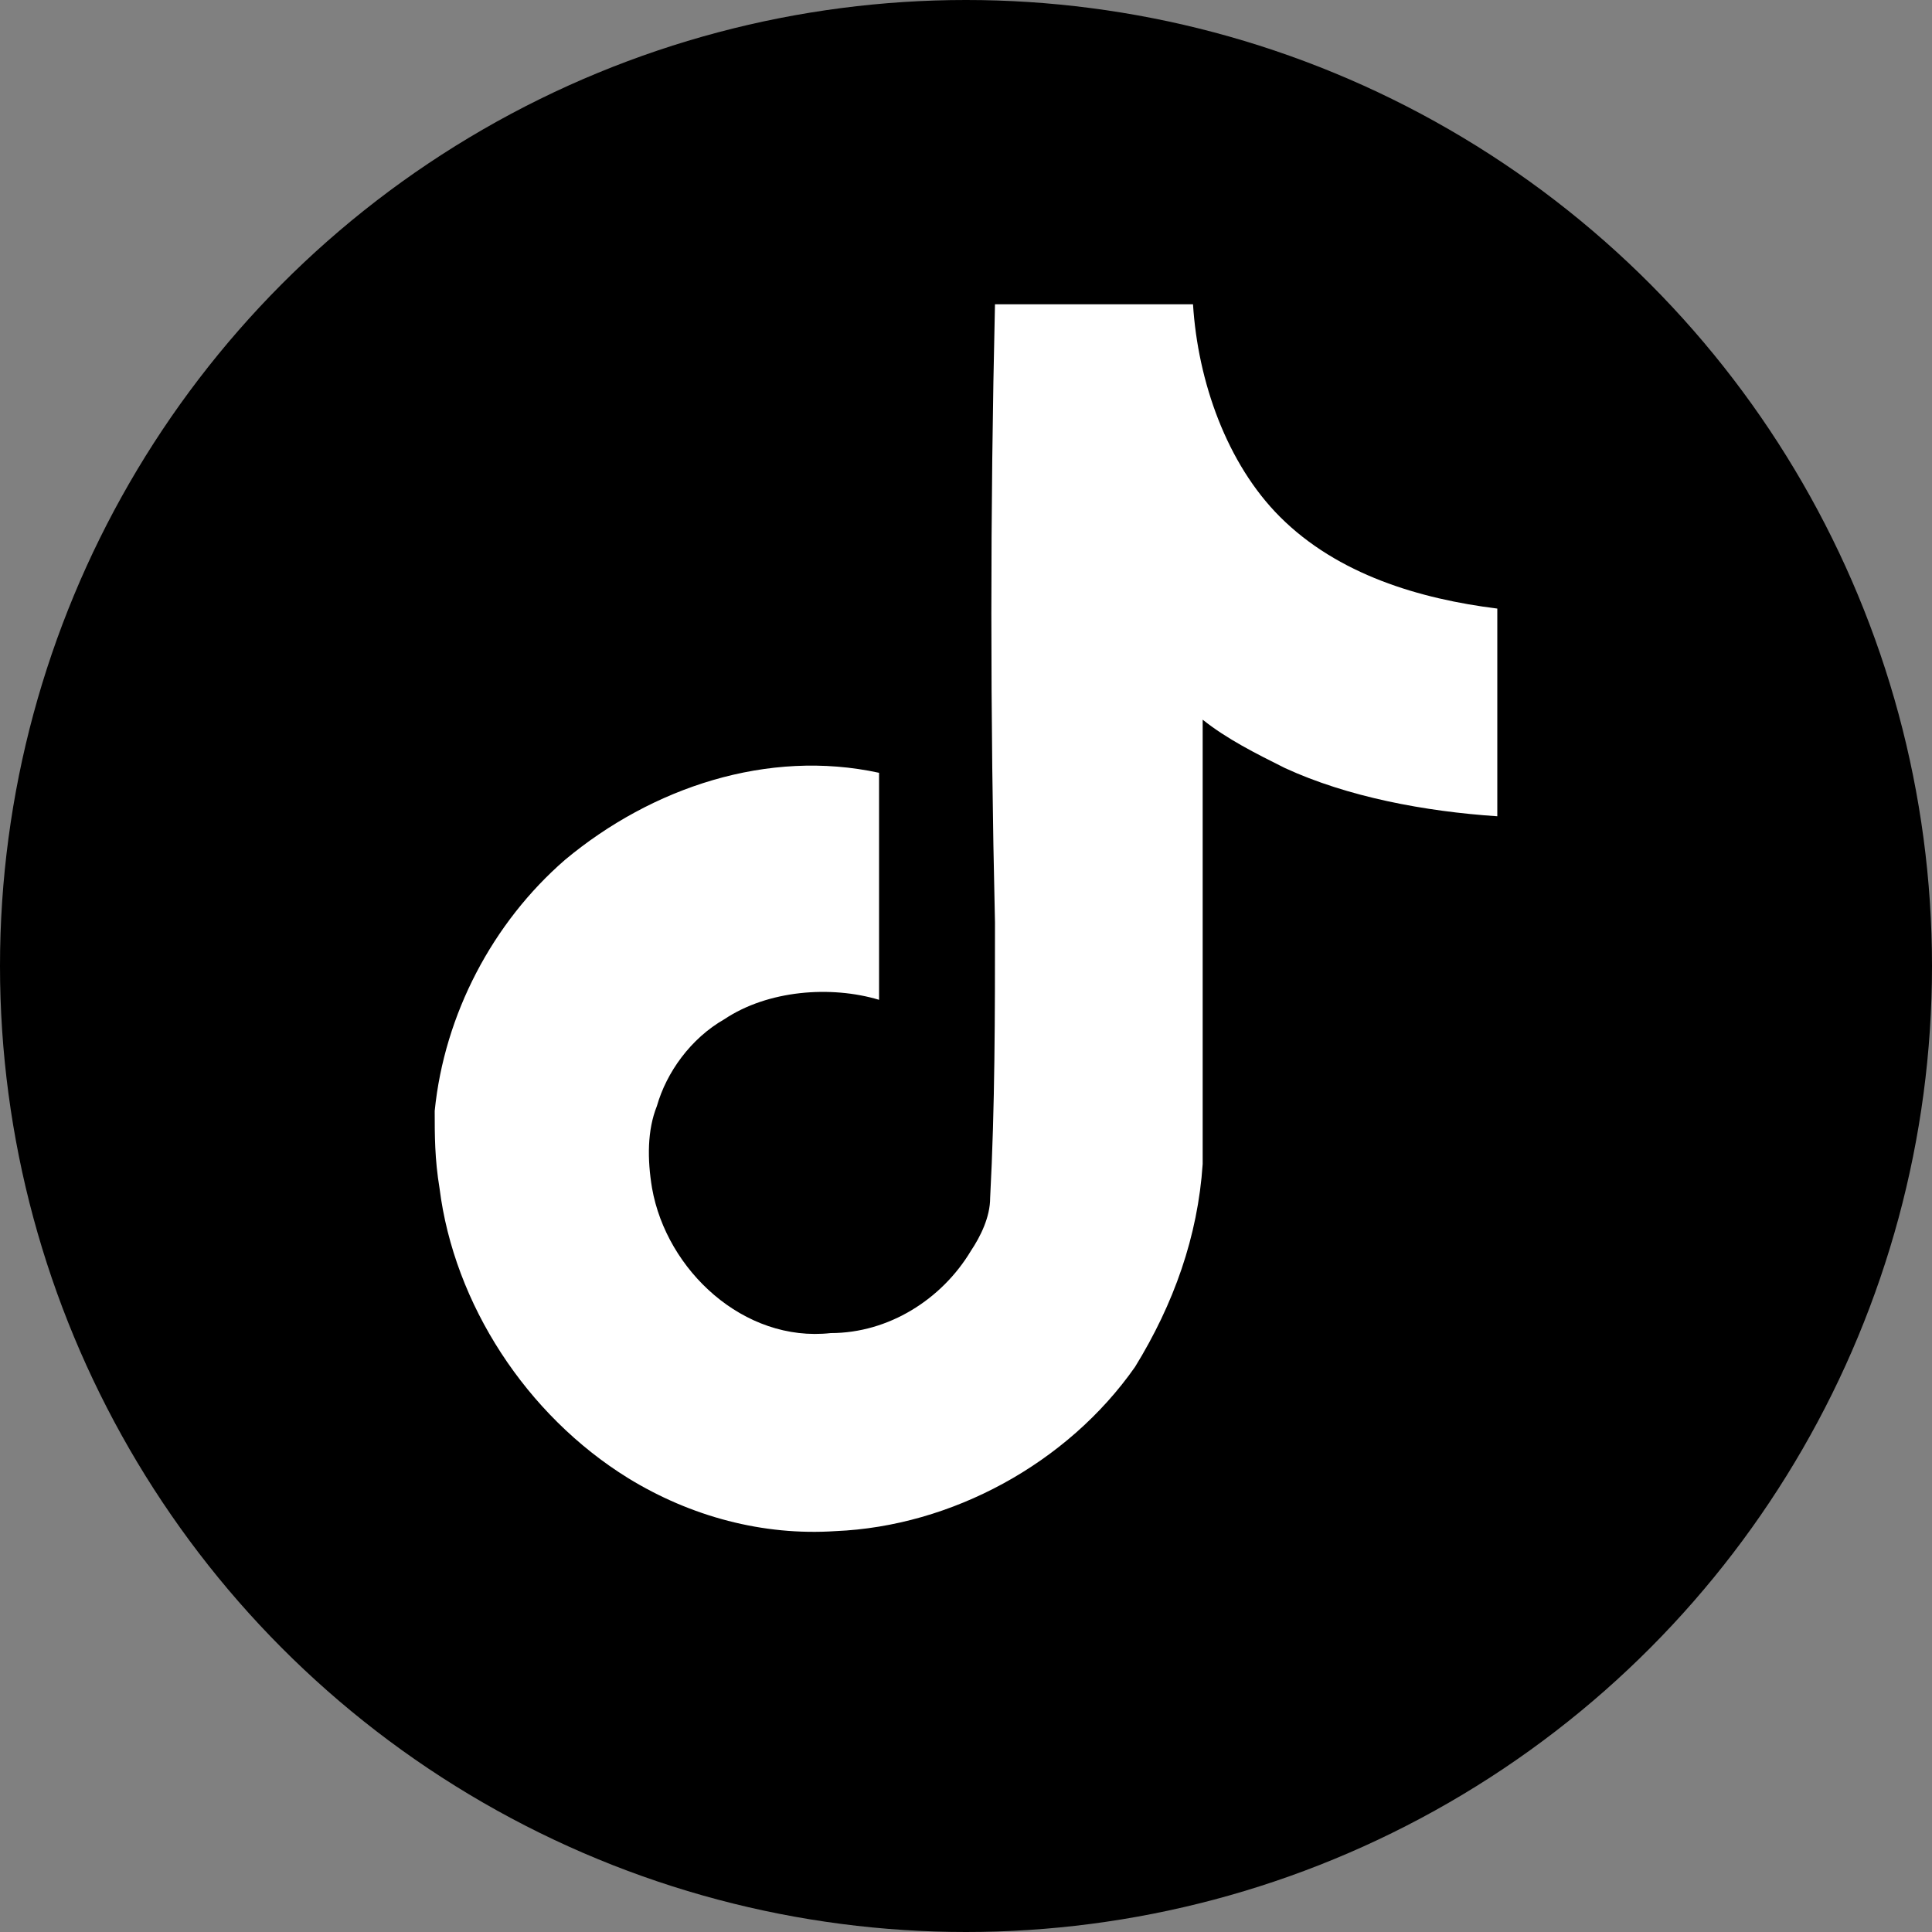
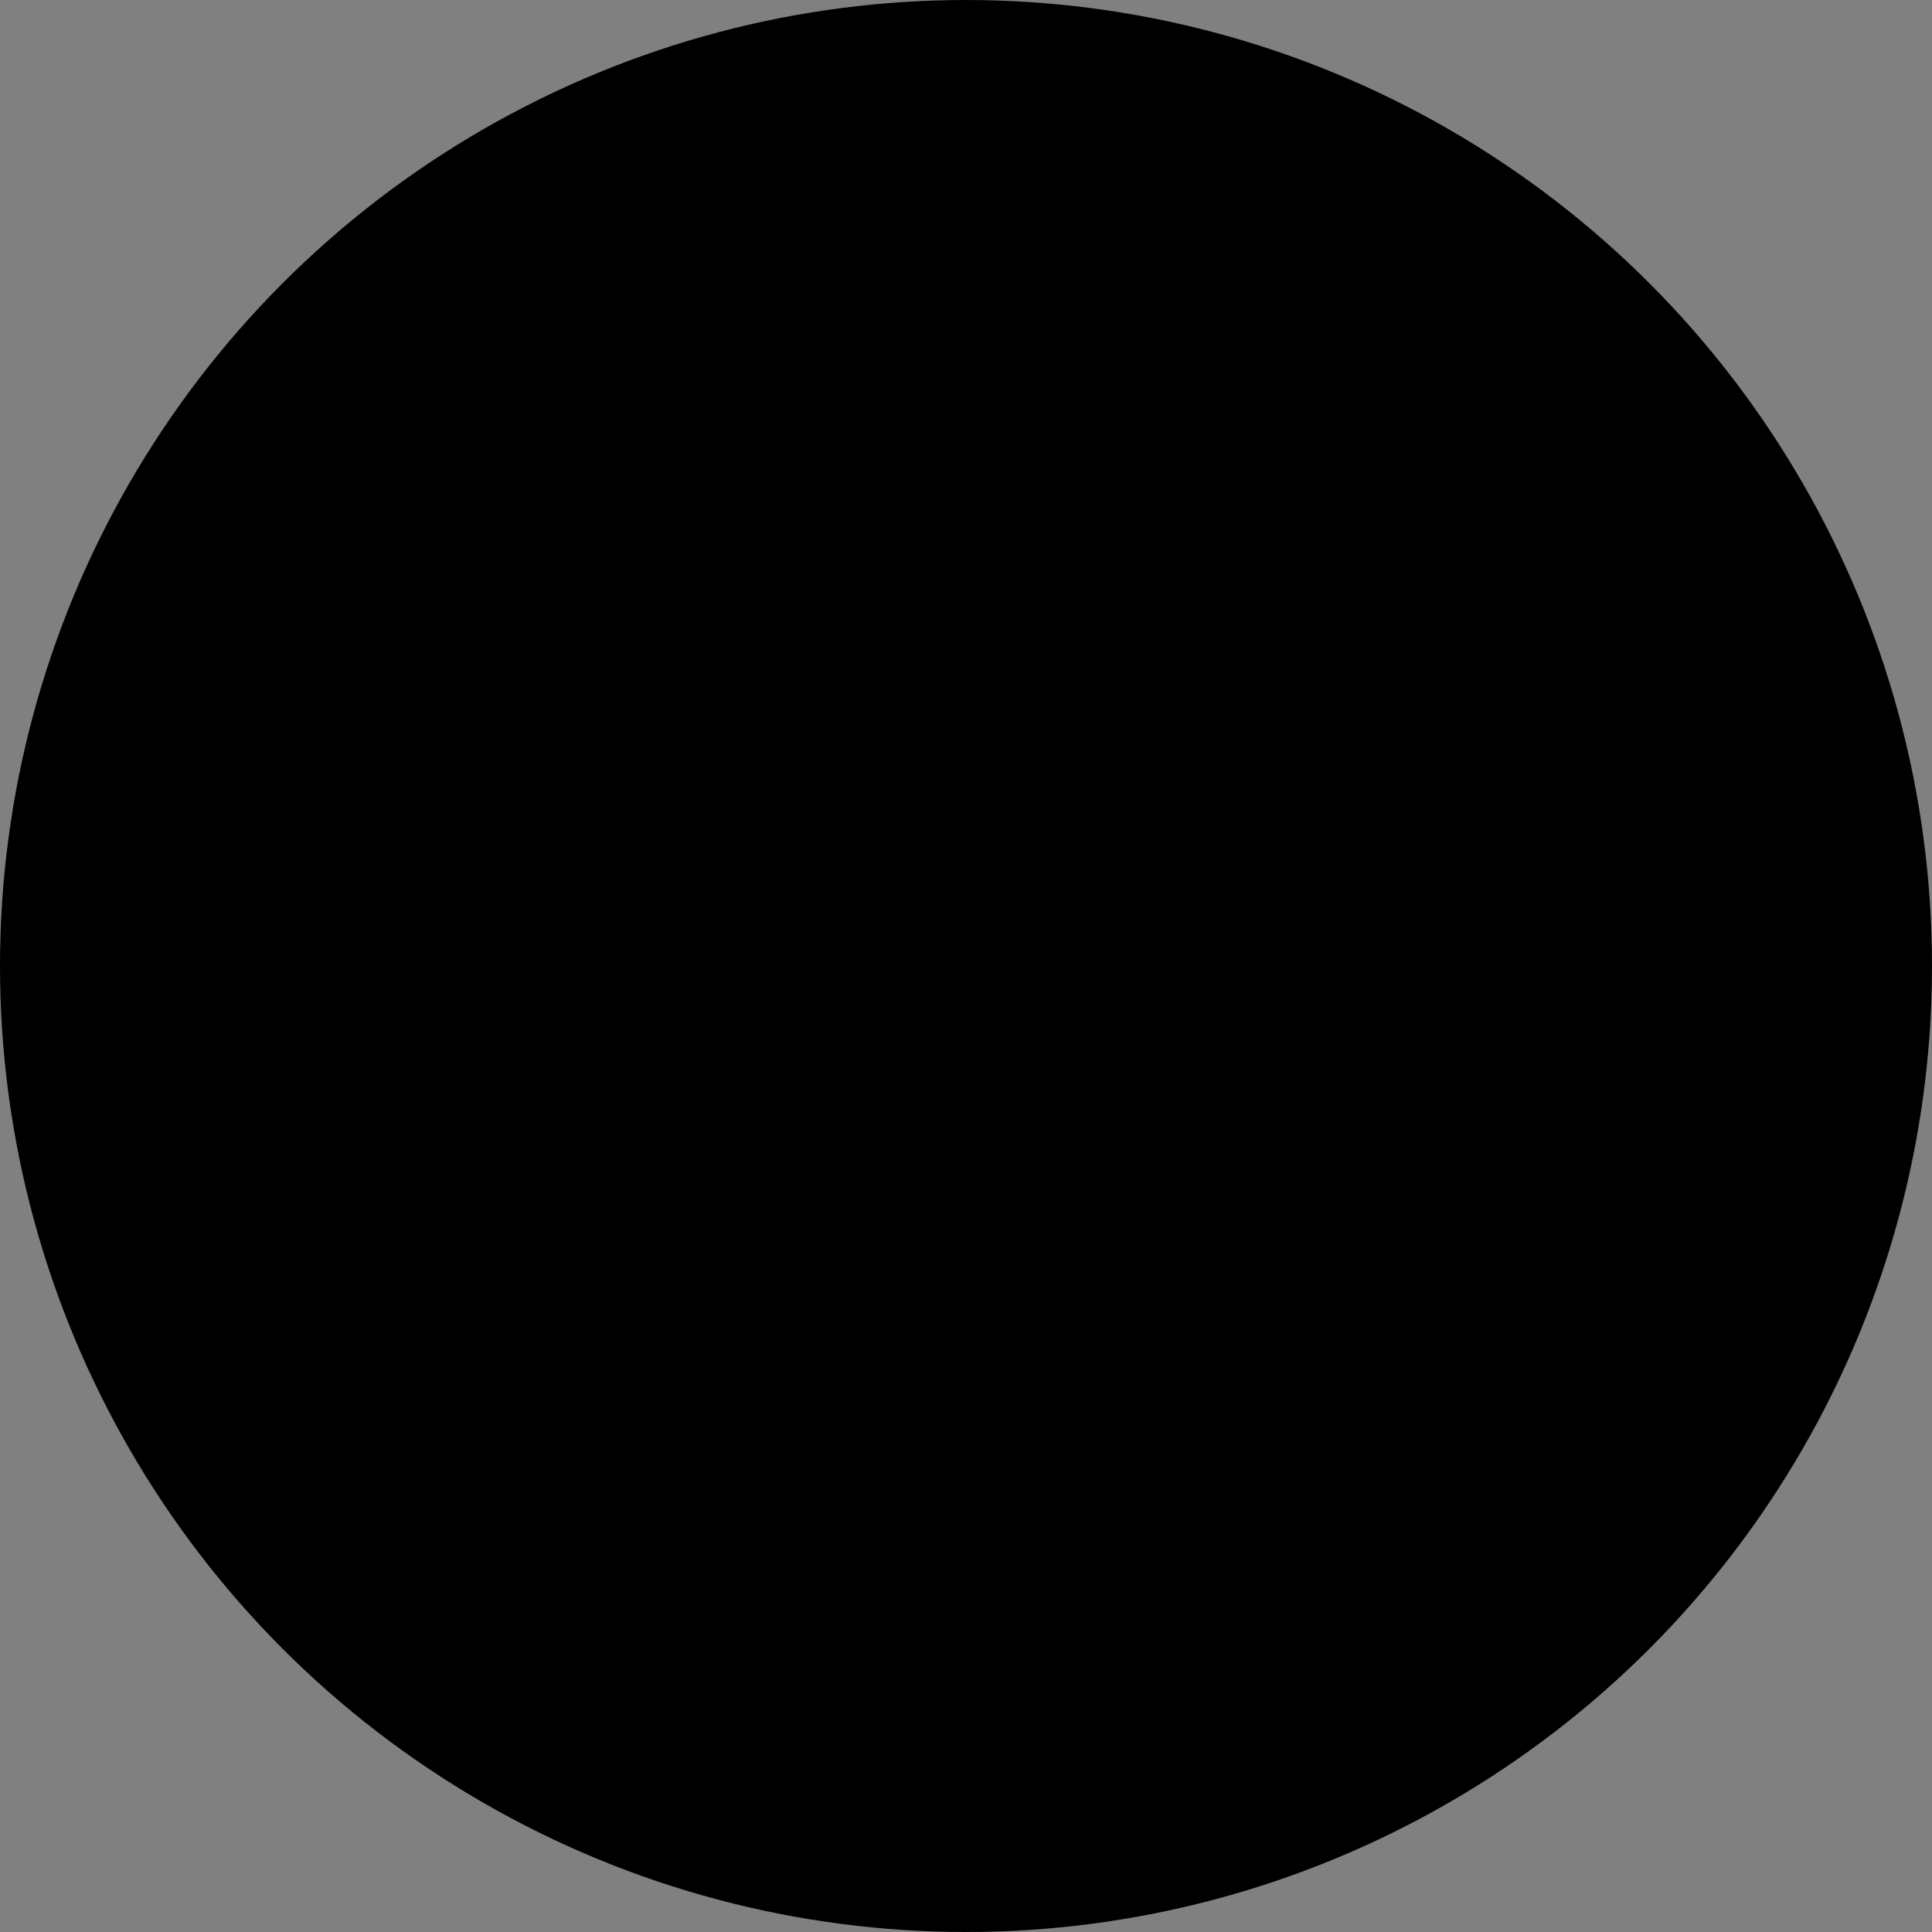
<svg xmlns="http://www.w3.org/2000/svg" version="1.1" id="レイヤー_1" x="0px" y="0px" viewBox="0 0 40 40" style="enable-background:new 0 0 40 40;" xml:space="preserve">
  <rect x="0" y="0" width="40" height="40" fill="#808080" stroke="none" />
  <style type="text/css">
	.st0{fill:#FFFFFF;}
</style>
  <g>
    <g>
      <circle cx="20" cy="20" r="20" />
-       <path class="st0" d="M20.6,6.3c1.4,0,2.8,0,4.1,0c0.1,1.6,0.7,3.3,1.8,4.4c1.2,1.2,2.9,1.7,4.5,1.9v4.3c-1.5-0.1-3.1-0.4-4.4-1    c-0.6-0.3-1.2-0.6-1.7-1c0,3.1,0,6.2,0,9.2c-0.1,1.5-0.6,2.9-1.4,4.2c-1.4,2-3.8,3.3-6.2,3.4c-1.5,0.1-3-0.3-4.3-1.1    c-2.1-1.3-3.6-3.6-3.9-6C9,24,9,23.5,9,23c0.2-2,1.2-3.9,2.7-5.2c1.8-1.5,4.2-2.3,6.5-1.8c0,1.6,0,3.1,0,4.7    c-1-0.3-2.3-0.2-3.2,0.4c-0.7,0.4-1.2,1.1-1.4,1.8c-0.2,0.5-0.2,1.1-0.1,1.7c0.3,1.7,1.9,3.2,3.7,3c1.2,0,2.3-0.7,2.9-1.7    c0.2-0.3,0.4-0.7,0.4-1.1c0.1-1.9,0.1-3.8,0.1-5.7C20.5,14.8,20.5,10.6,20.6,6.3L20.6,6.3z" />
    </g>
  </g>
</svg>